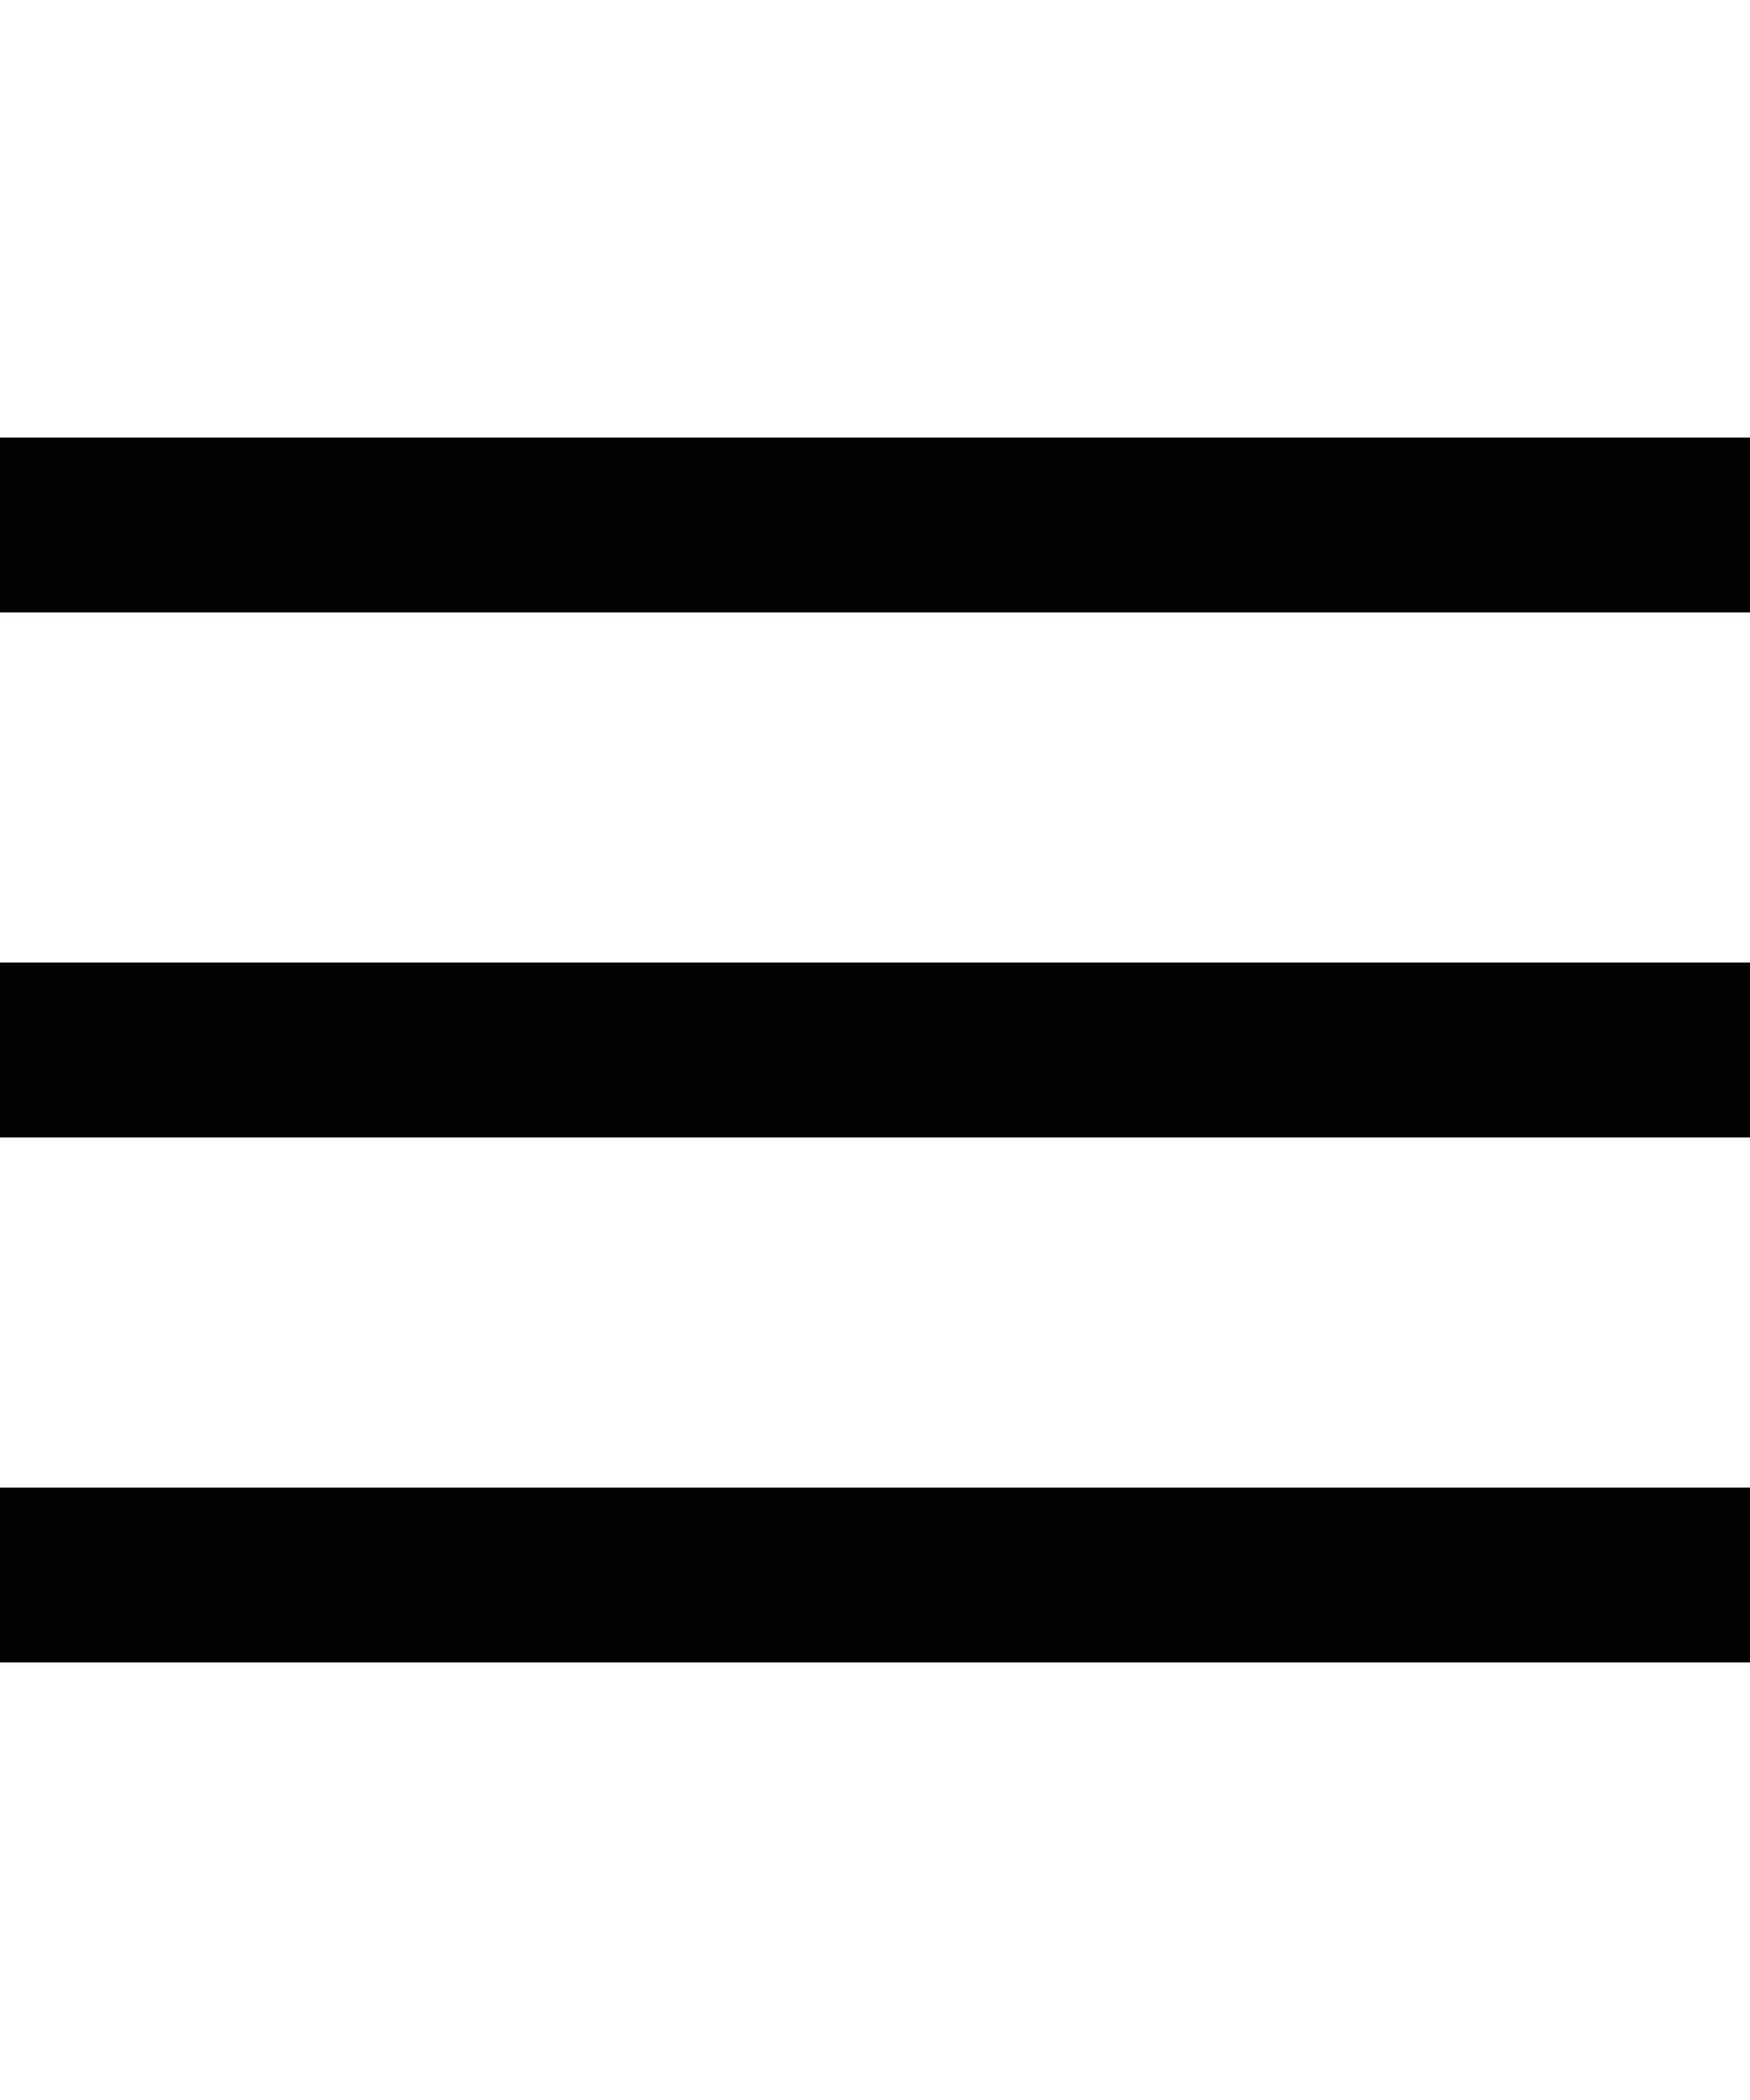
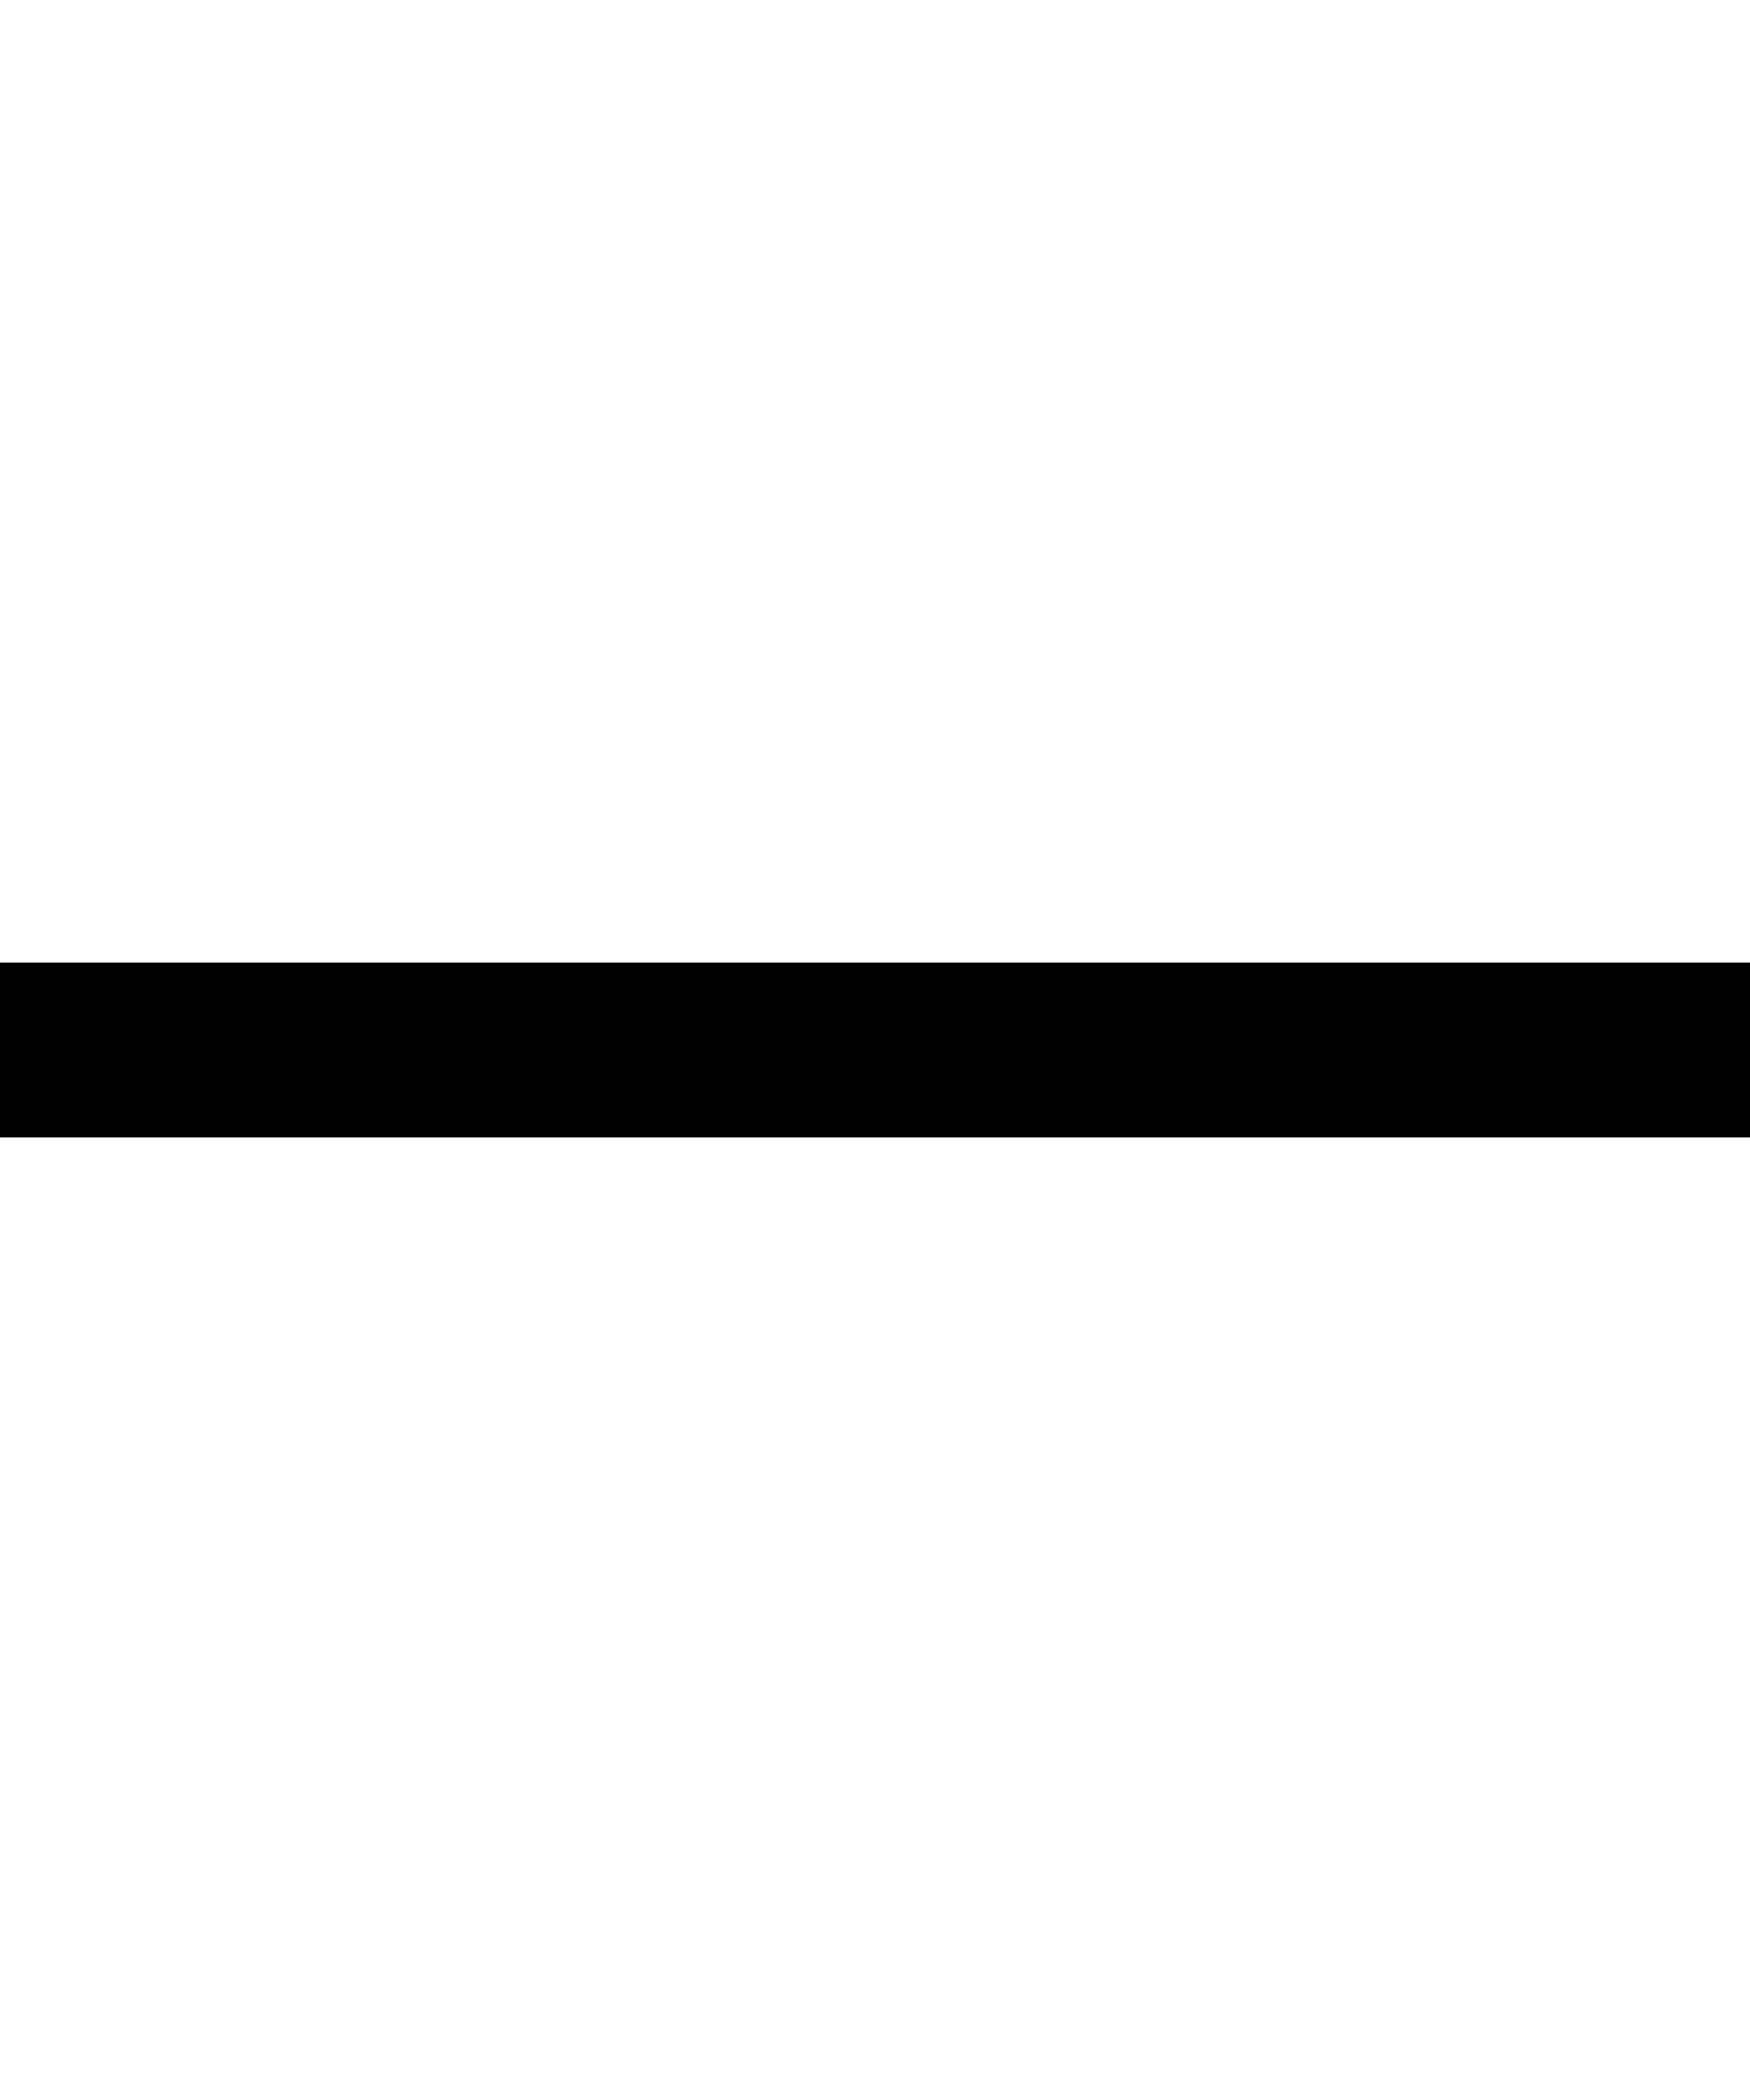
<svg xmlns="http://www.w3.org/2000/svg" width="20" height="24" viewBox="0 0 20 24" fill="none">
-   <rect y="5" width="20" height="2" fill="black" />
  <rect y="11" width="20" height="2" fill="black" />
-   <rect y="17" width="20" height="2" fill="black" />
</svg>